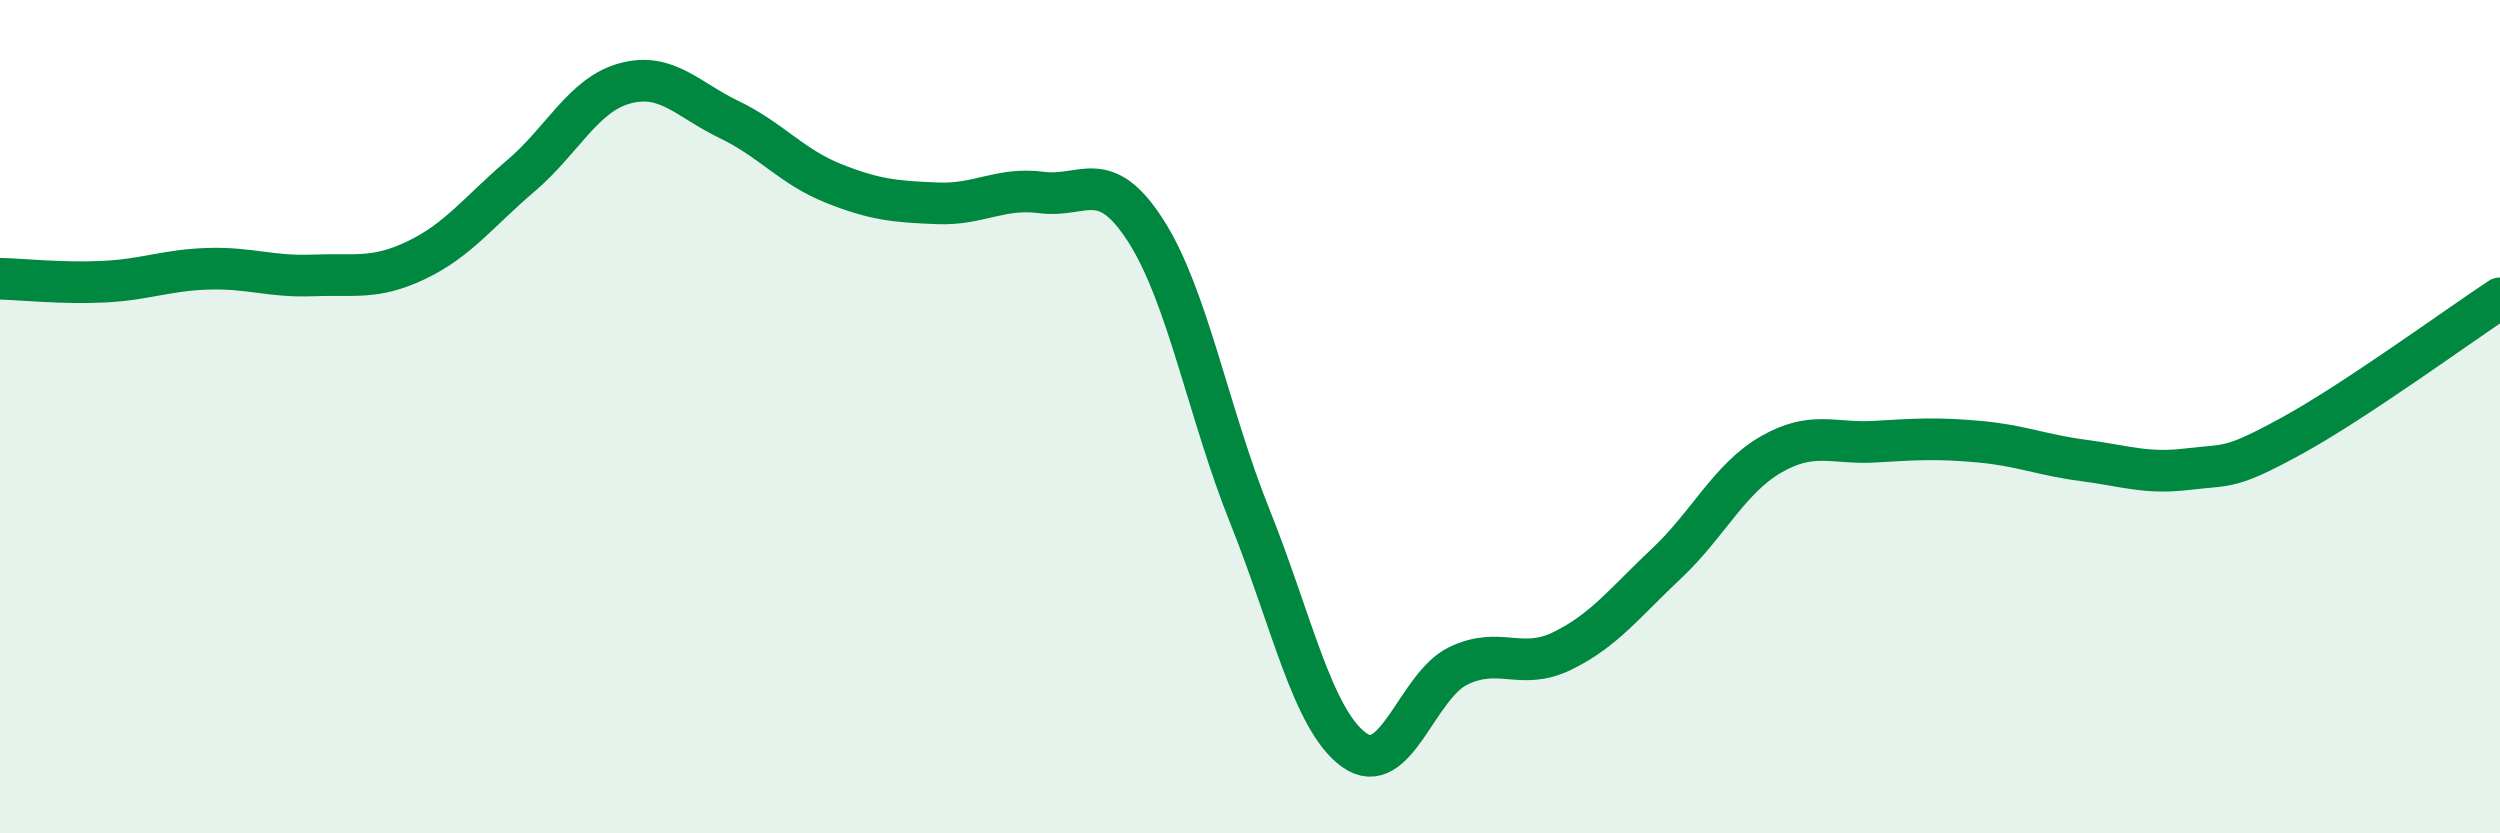
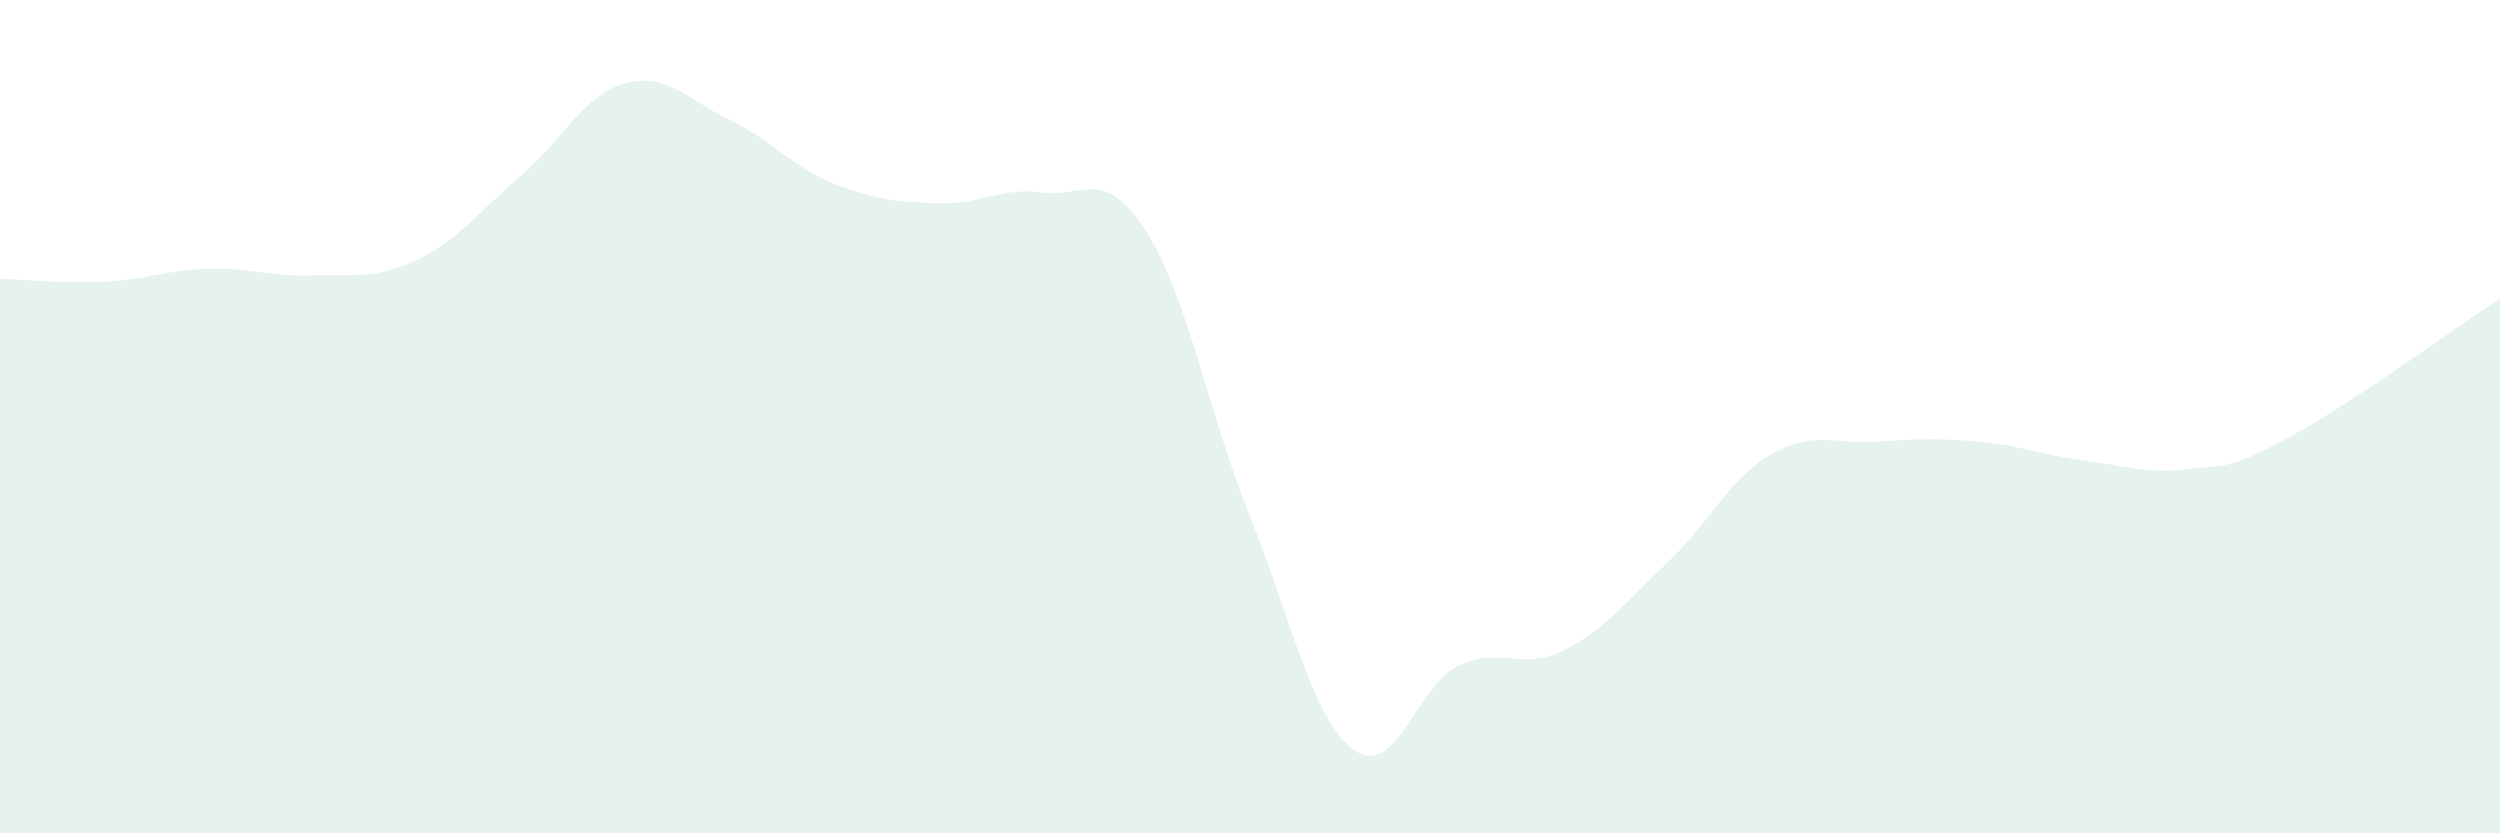
<svg xmlns="http://www.w3.org/2000/svg" width="60" height="20" viewBox="0 0 60 20">
  <path d="M 0,6.69 C 0.5,6.7 1.5,6.81 2.5,6.76 C 3.5,6.71 4,6.48 5,6.45 C 6,6.42 6.5,6.65 7.5,6.61 C 8.5,6.57 9,6.72 10,6.24 C 11,5.76 11.5,5.07 12.5,4.22 C 13.5,3.37 14,2.27 15,2 C 16,1.73 16.5,2.39 17.5,2.87 C 18.5,3.35 19,4 20,4.4 C 21,4.8 21.5,4.84 22.5,4.88 C 23.5,4.92 24,4.49 25,4.62 C 26,4.75 26.5,3.98 27.5,5.54 C 28.5,7.1 29,9.91 30,12.4 C 31,14.89 31.5,17.28 32.5,18 C 33.5,18.72 34,16.46 35,15.98 C 36,15.5 36.5,16.11 37.5,15.62 C 38.5,15.13 39,14.46 40,13.52 C 41,12.58 41.5,11.49 42.5,10.91 C 43.5,10.33 44,10.66 45,10.6 C 46,10.54 46.5,10.51 47.5,10.6 C 48.5,10.69 49,10.92 50,11.05 C 51,11.18 51.5,11.38 52.5,11.26 C 53.5,11.14 53.5,11.28 55,10.46 C 56.5,9.64 59,7.82 60,7.16L60 20L0 20Z" fill="#008740" opacity="0.1" stroke-linecap="round" stroke-linejoin="round" />
-   <path d="M 0,6.69 C 0.5,6.7 1.5,6.81 2.5,6.76 C 3.5,6.71 4,6.48 5,6.45 C 6,6.42 6.5,6.65 7.5,6.61 C 8.5,6.57 9,6.72 10,6.24 C 11,5.76 11.5,5.07 12.5,4.22 C 13.5,3.37 14,2.27 15,2 C 16,1.73 16.5,2.39 17.5,2.87 C 18.5,3.35 19,4 20,4.4 C 21,4.8 21.5,4.84 22.5,4.88 C 23.5,4.92 24,4.49 25,4.62 C 26,4.75 26.5,3.98 27.5,5.54 C 28.5,7.1 29,9.91 30,12.4 C 31,14.89 31.5,17.28 32.5,18 C 33.5,18.72 34,16.46 35,15.98 C 36,15.5 36.5,16.11 37.5,15.62 C 38.5,15.13 39,14.46 40,13.52 C 41,12.58 41.5,11.49 42.5,10.91 C 43.5,10.33 44,10.66 45,10.6 C 46,10.54 46.5,10.51 47.5,10.6 C 48.5,10.69 49,10.92 50,11.05 C 51,11.18 51.5,11.38 52.5,11.26 C 53.5,11.14 53.5,11.28 55,10.46 C 56.5,9.64 59,7.82 60,7.16" stroke="#008740" stroke-width="1" fill="none" stroke-linecap="round" stroke-linejoin="round" />
</svg>